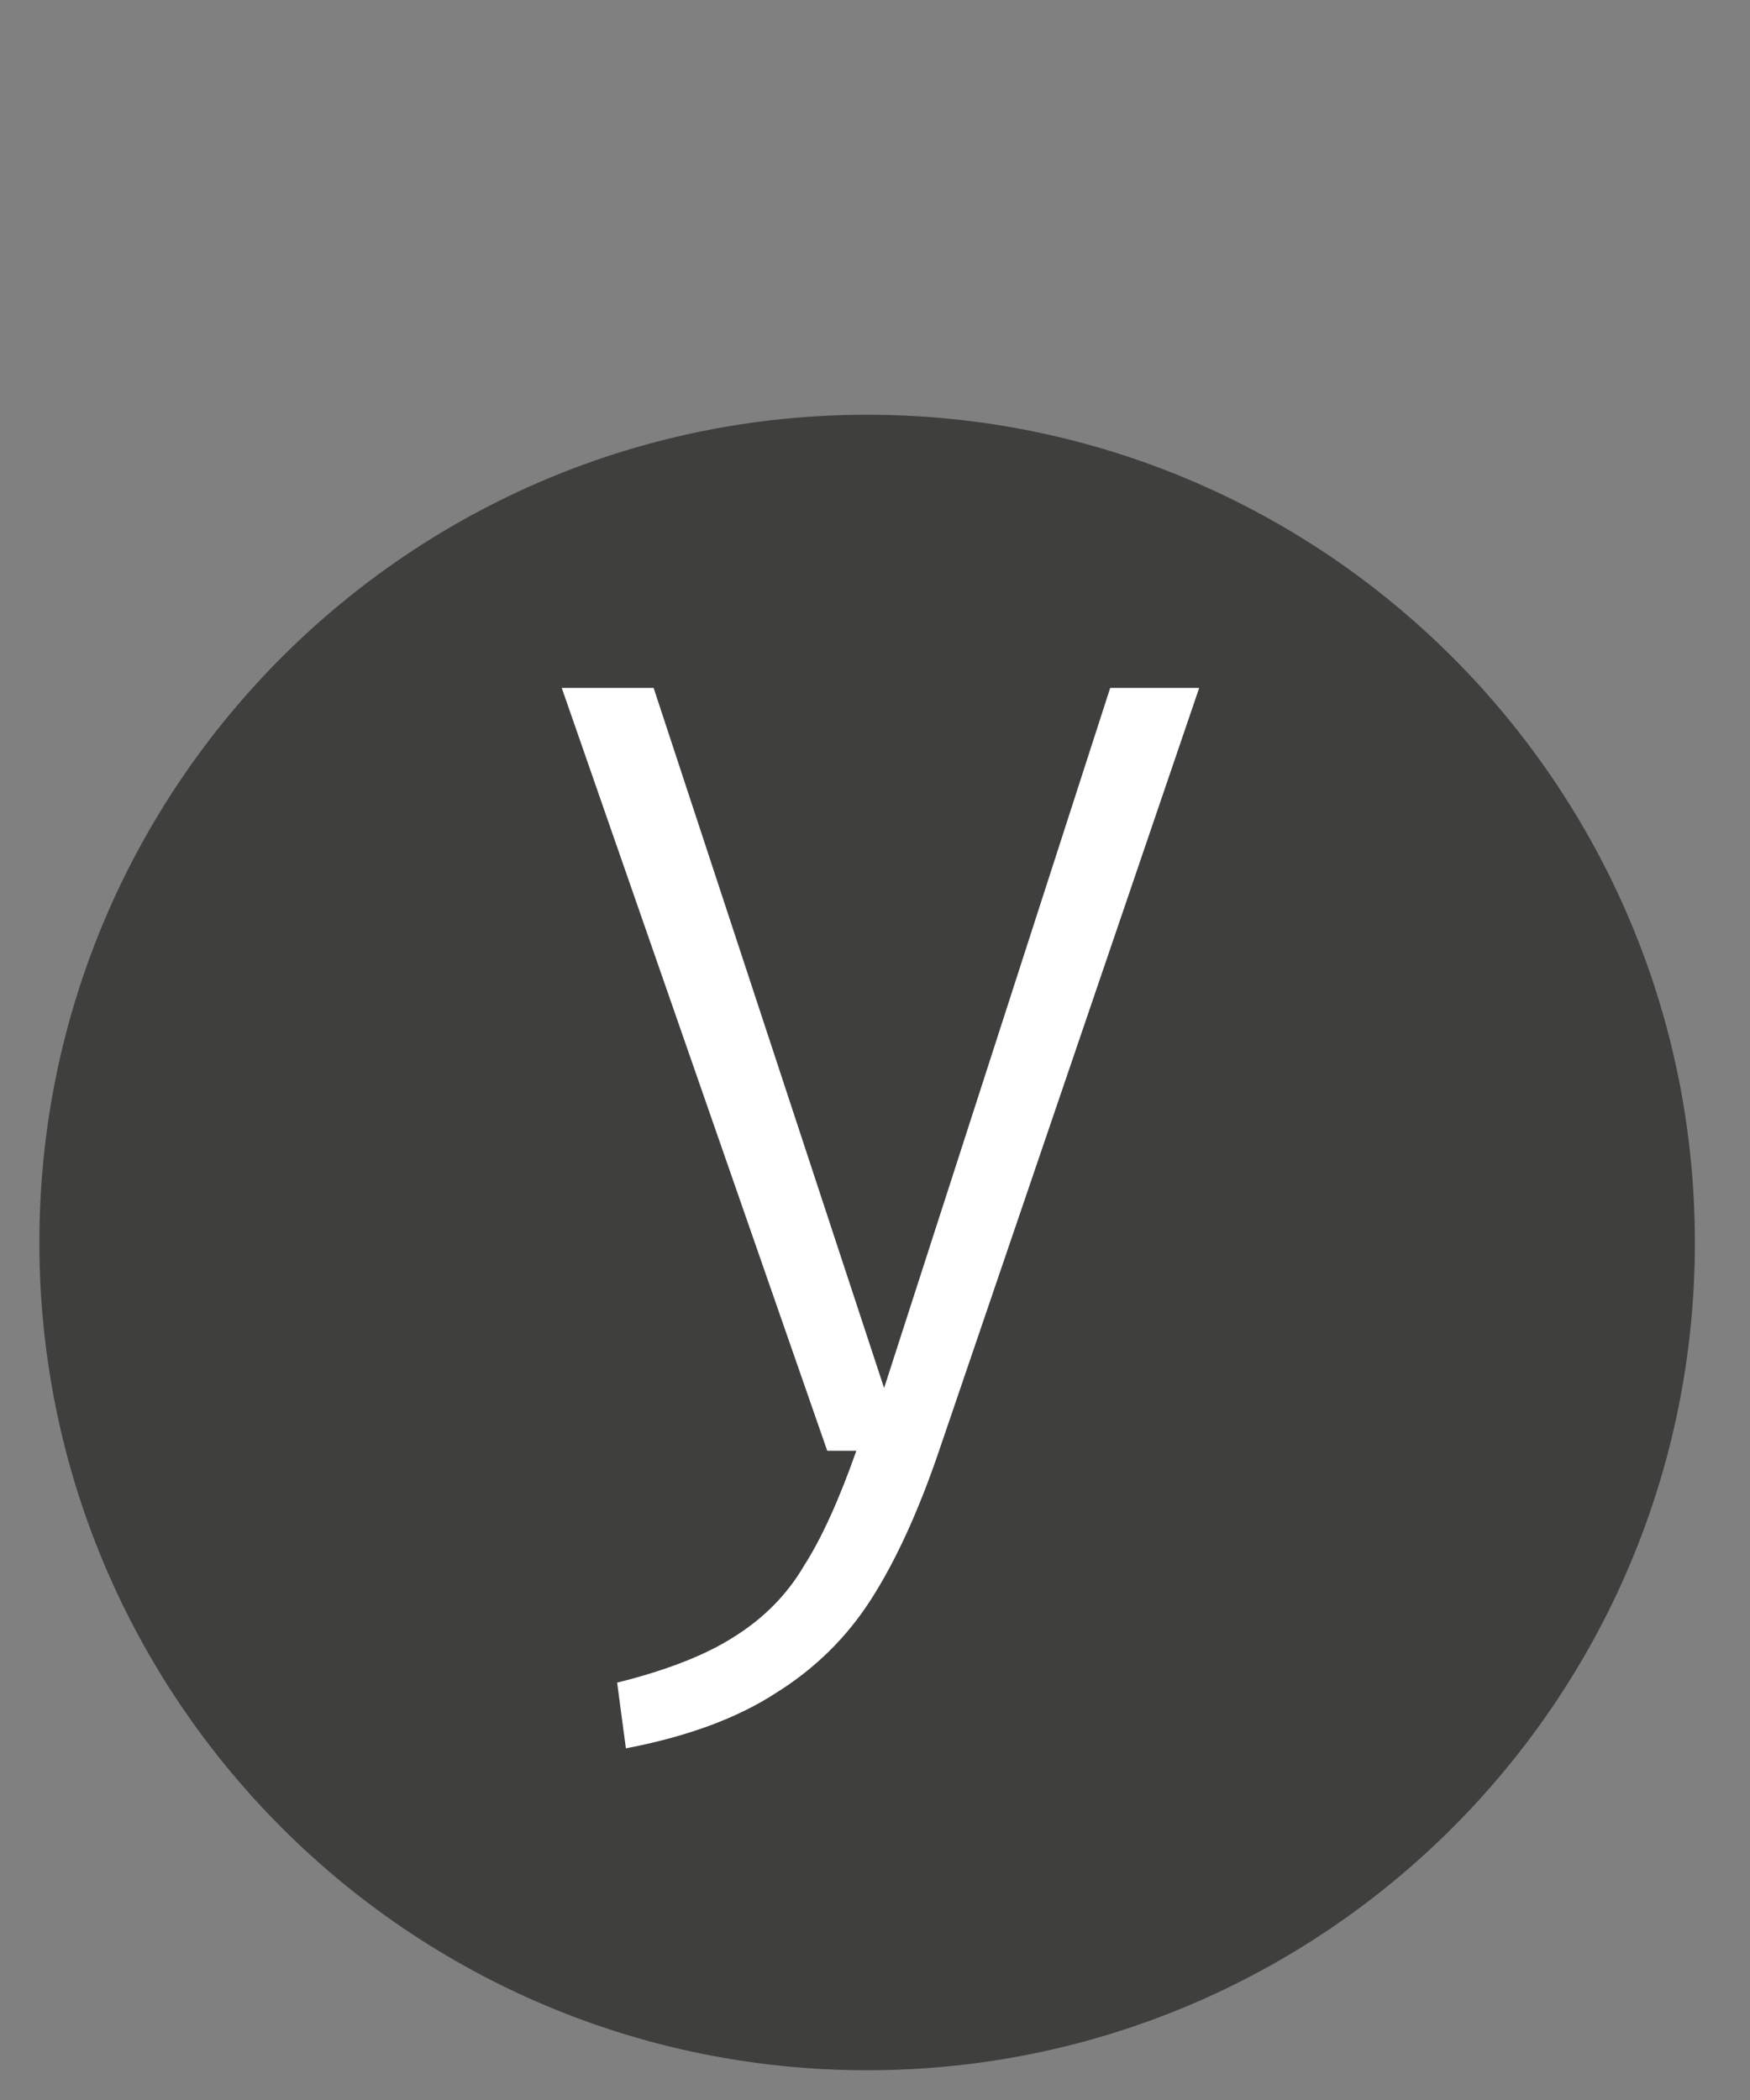
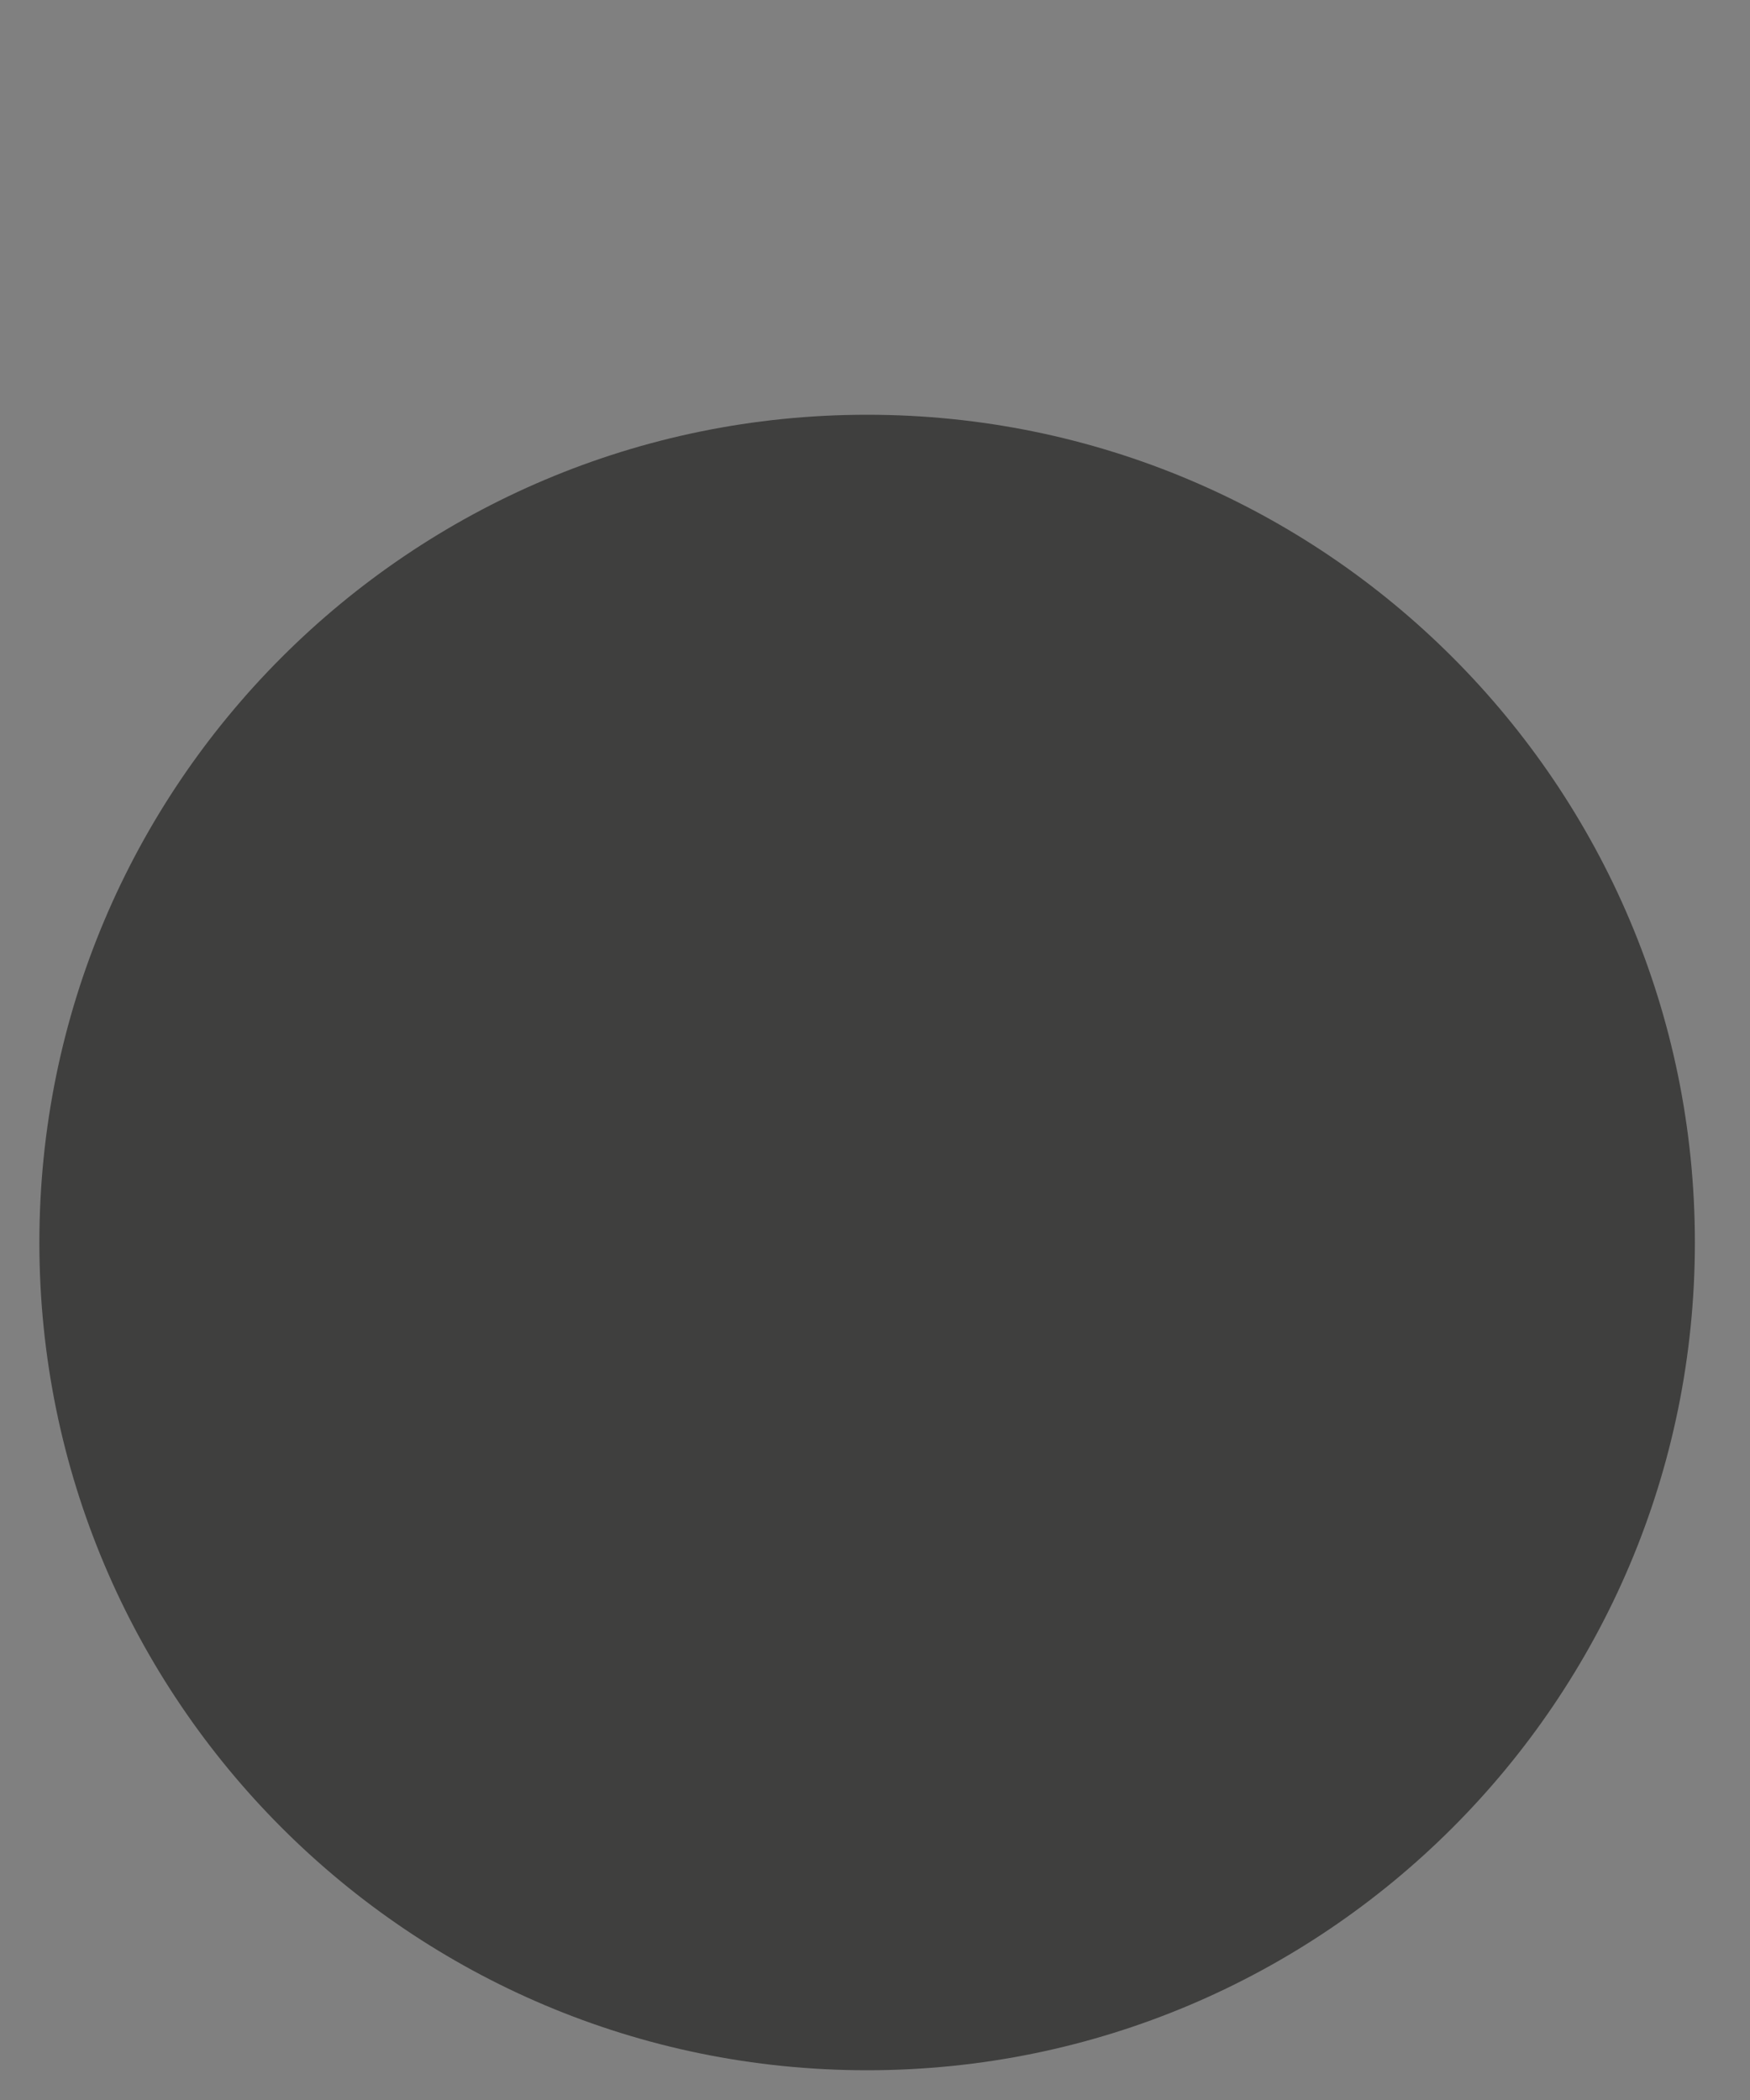
<svg xmlns="http://www.w3.org/2000/svg" width="20" height="24" viewBox="0 0 20 24" fill="none">
  <rect x="0" y="0" width="20" height="24" fill="#808080" stroke="none" />
  <path opacity="0.65" d="M9.91 23.66C15.134 23.66 19.37 19.425 19.37 14.2C19.37 8.975 15.134 4.74 9.91 4.74C4.685 4.74 0.45 8.975 0.45 14.2C0.45 19.425 4.685 23.66 9.91 23.66Z" fill="#1D1D1B" />
-   <path d="M10.721 16.613C10.488 17.291 10.232 17.847 9.954 18.28C9.676 18.714 9.315 19.069 8.87 19.347C8.426 19.636 7.854 19.847 7.153 19.981L7.053 19.23C7.631 19.086 8.081 18.908 8.404 18.697C8.737 18.486 8.998 18.219 9.187 17.897C9.387 17.586 9.587 17.147 9.787 16.58H9.454L6.42 7.862H7.47L10.104 15.863L12.688 7.862H13.705L10.721 16.613Z" fill="white" />
</svg>